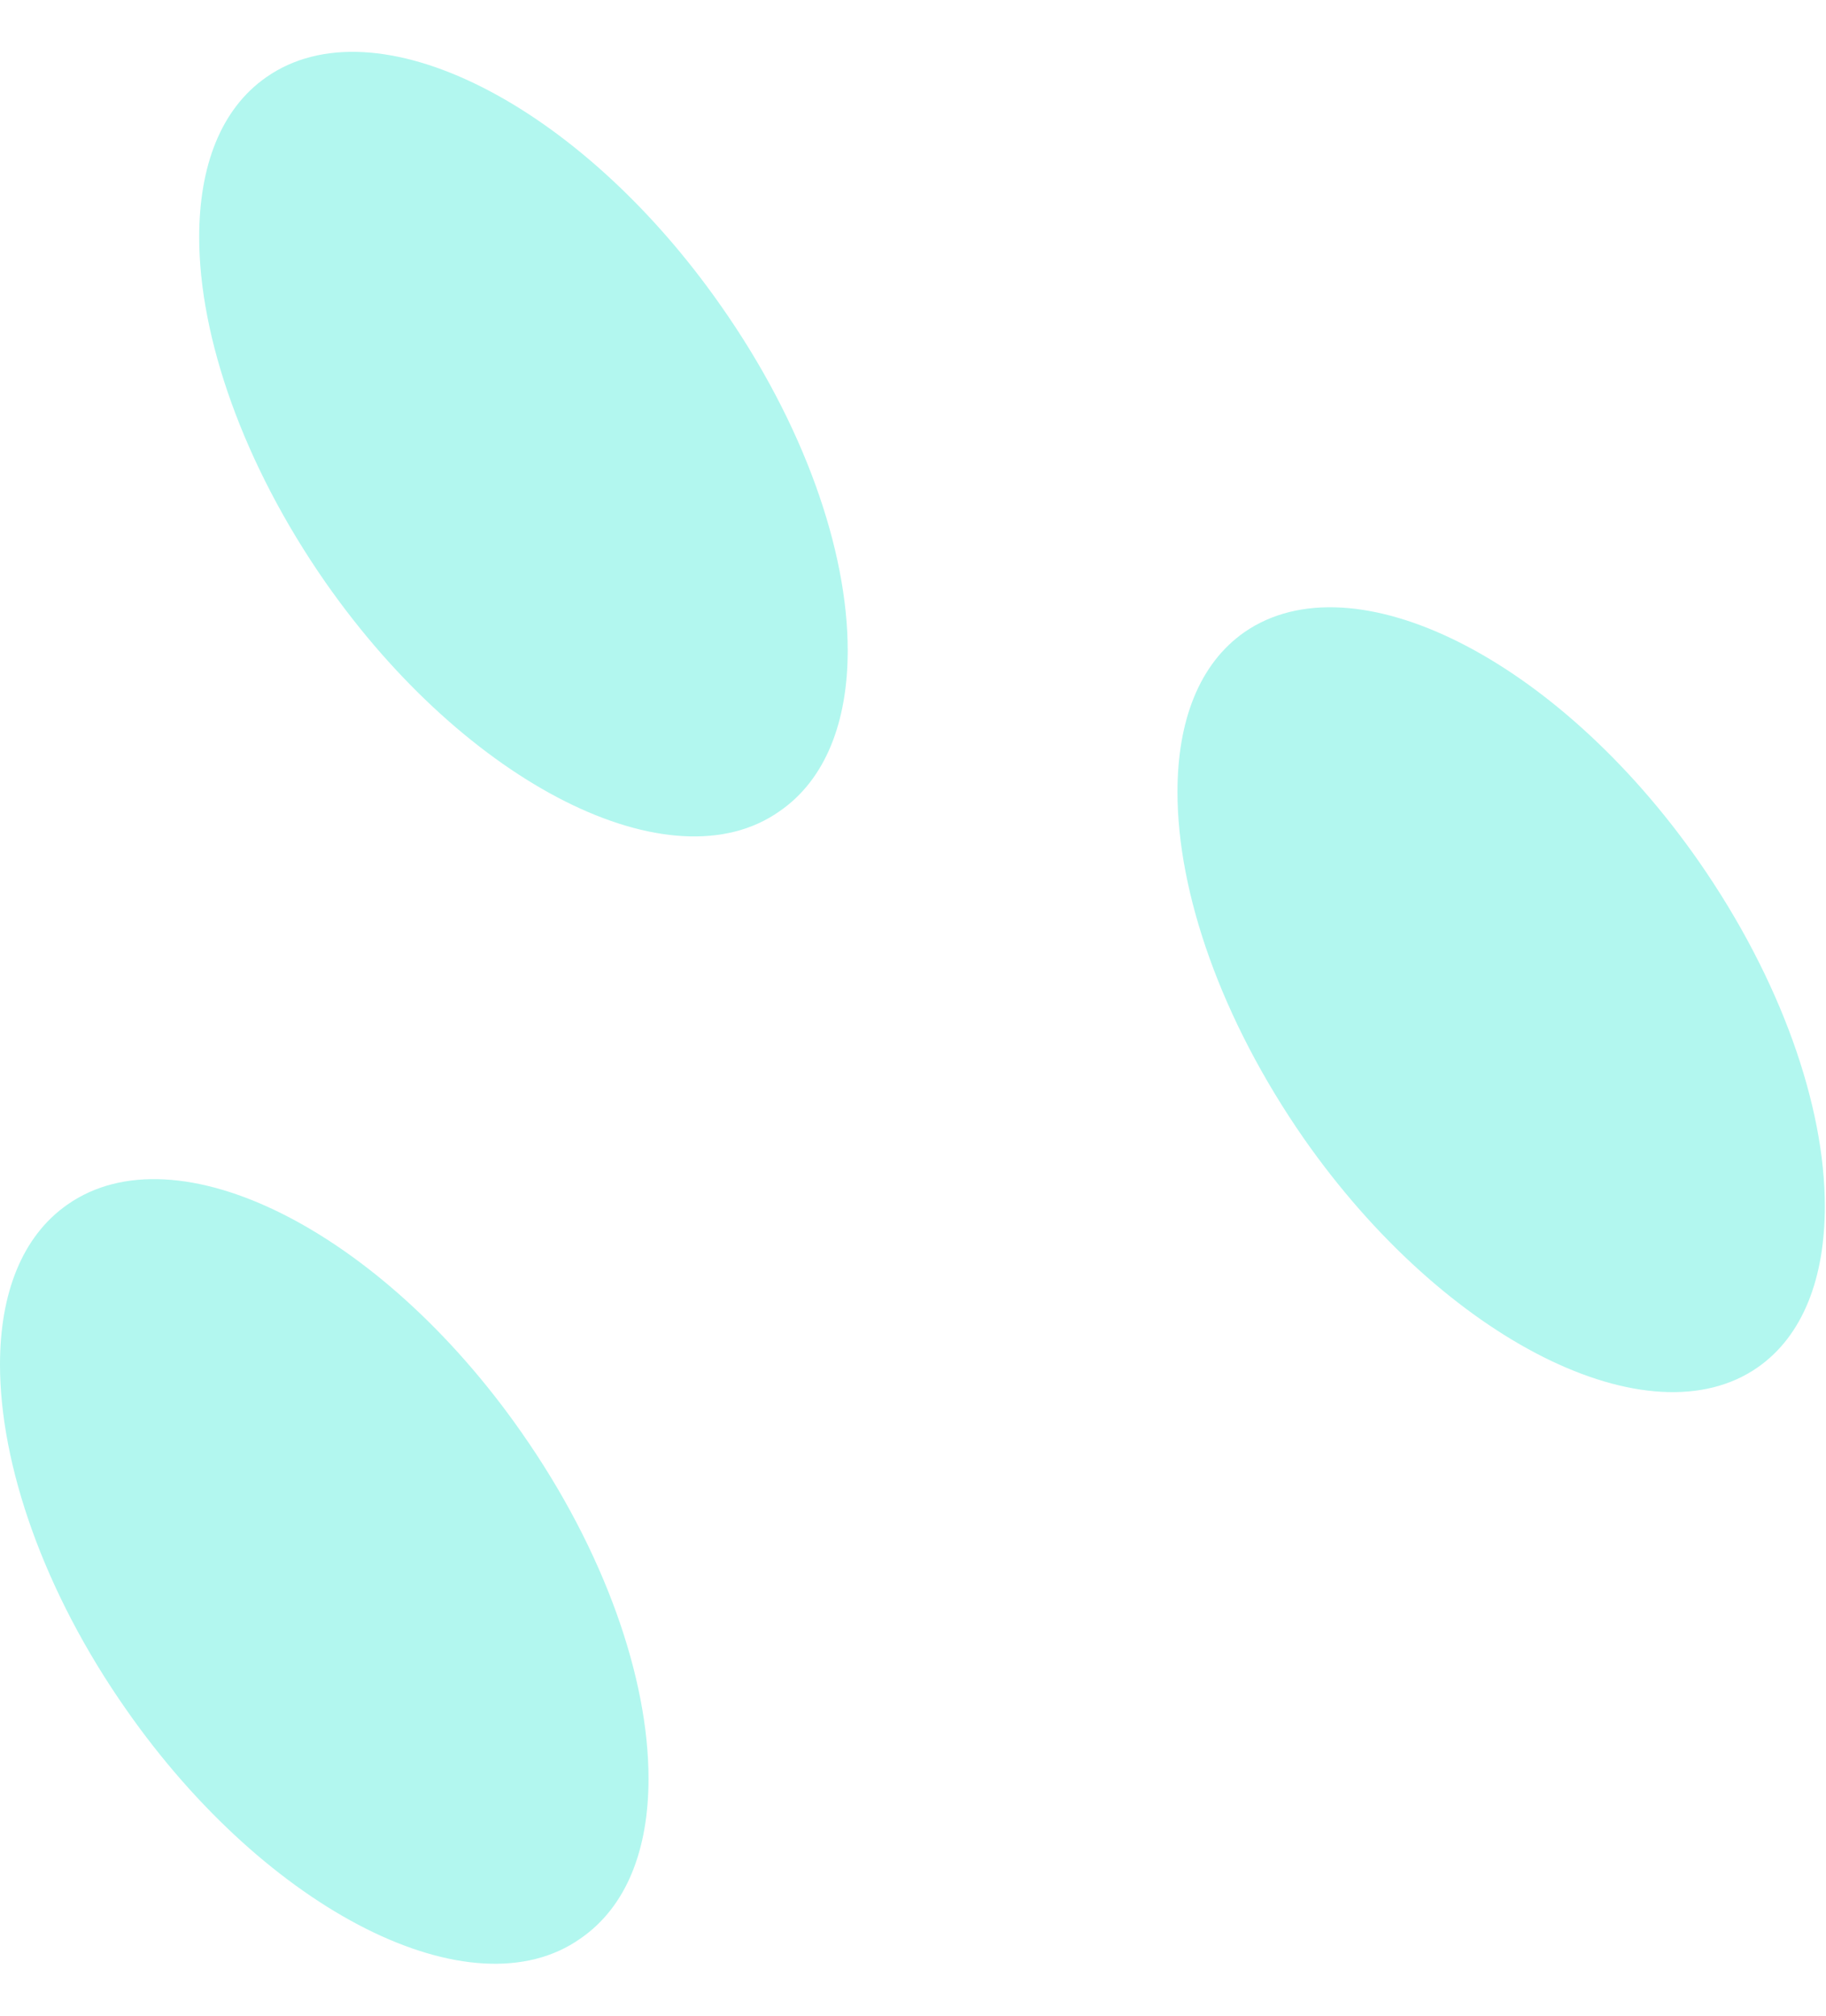
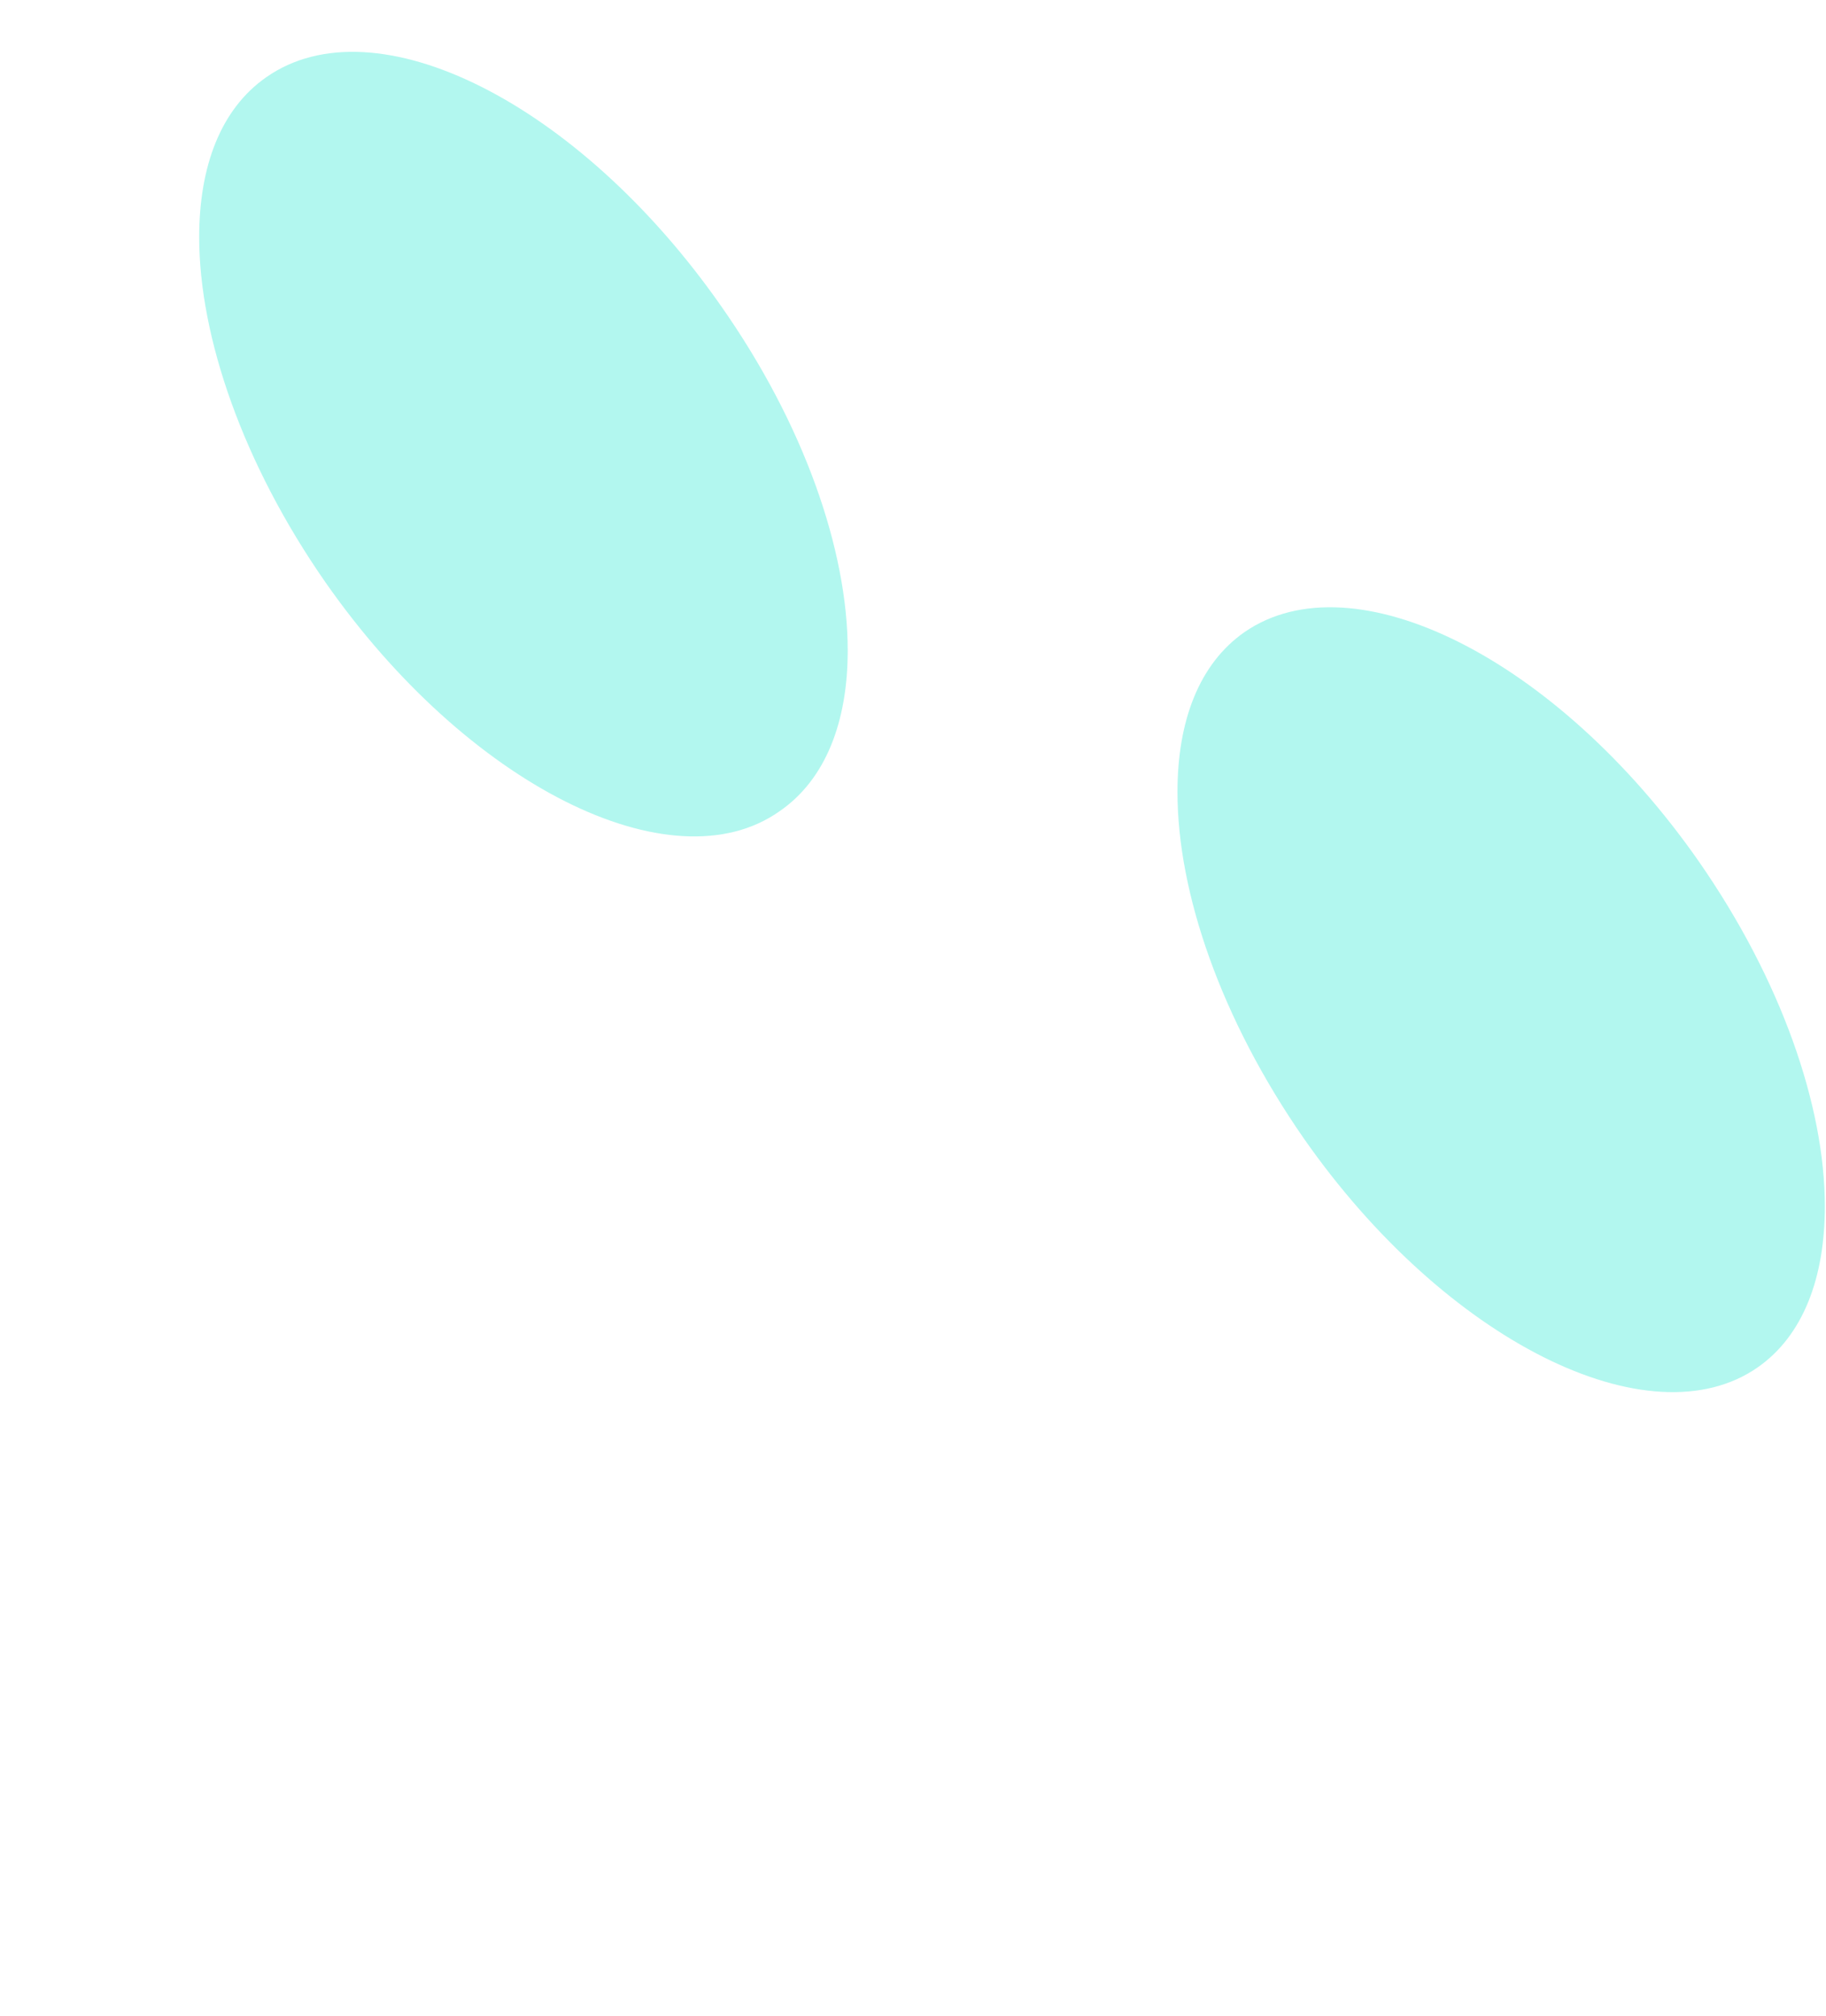
<svg xmlns="http://www.w3.org/2000/svg" height="51.41" stroke="#000" stroke-linecap="square" stroke-miterlimit="10" width="46.57">
  <g>
    <g fill="#B2F7EF" stroke="none">
-       <path d="M16.54 45.36c0-2.55-1.11-5.79-3.24-8.83-3.61-5.17-8.8-7.76-11.58-5.81C.56 31.53 0 32.99 0 34.8c0 2.55 1.11 5.79 3.22 8.8 3.61 5.17 8.83 7.78 11.58 5.84 1.18-.81 1.74-2.27 1.74-4.08Z" />
      <path d="M21.62 16.59c0-2.55-1.11-5.77-3.24-8.8C14.76 2.62 9.57.02 6.79 1.97c-1.16.81-1.71 2.27-1.71 4.08 0 2.53 1.11 5.77 3.22 8.8 3.61 5.17 8.83 7.78 11.58 5.84 1.18-.81 1.74-2.29 1.74-4.1Z" />
      <path d="M46.54 30.76c0-2.55-1.11-5.77-3.22-8.8-3.61-5.17-8.8-7.76-11.58-5.84-1.16.81-1.71 2.27-1.71 4.08 0 2.57 1.11 5.79 3.22 8.83 3.61 5.17 8.83 7.76 11.58 5.84 1.16-.81 1.71-2.29 1.71-4.1Z" />
    </g>
  </g>
</svg>